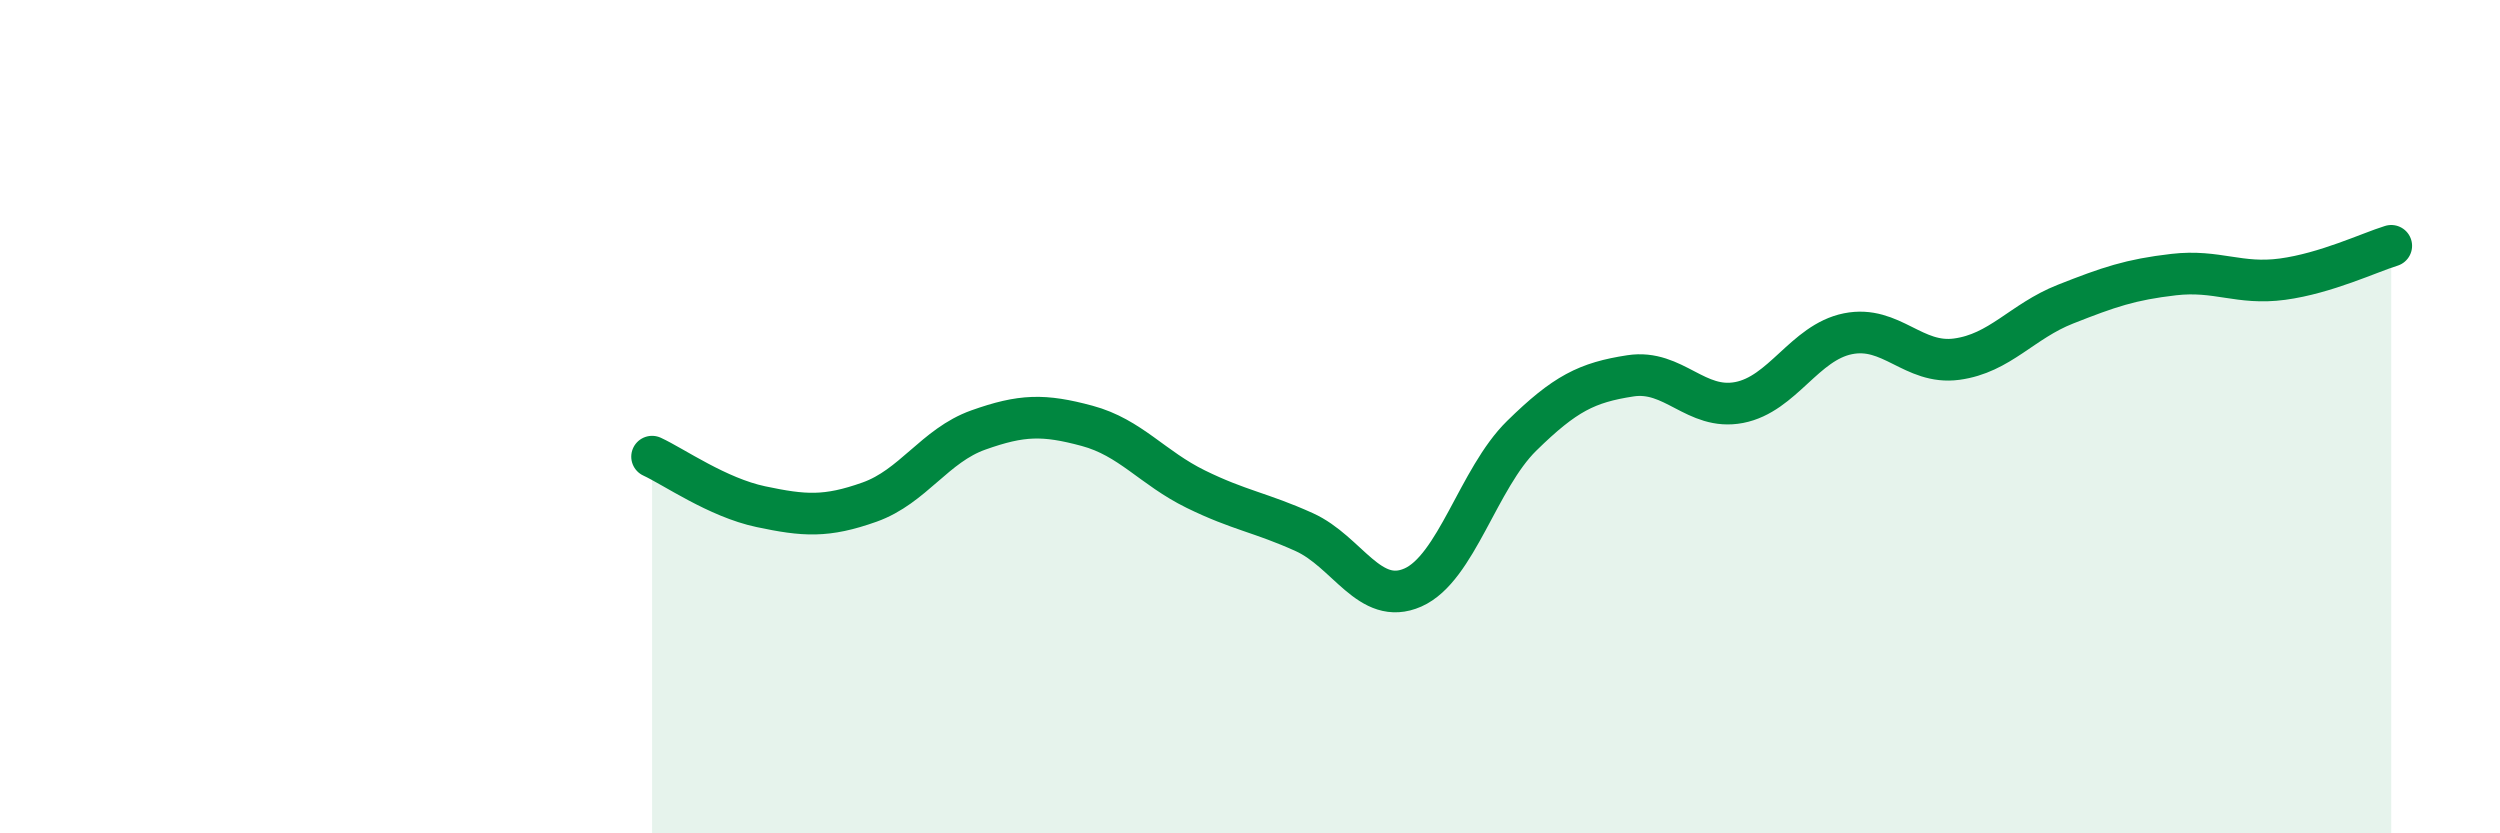
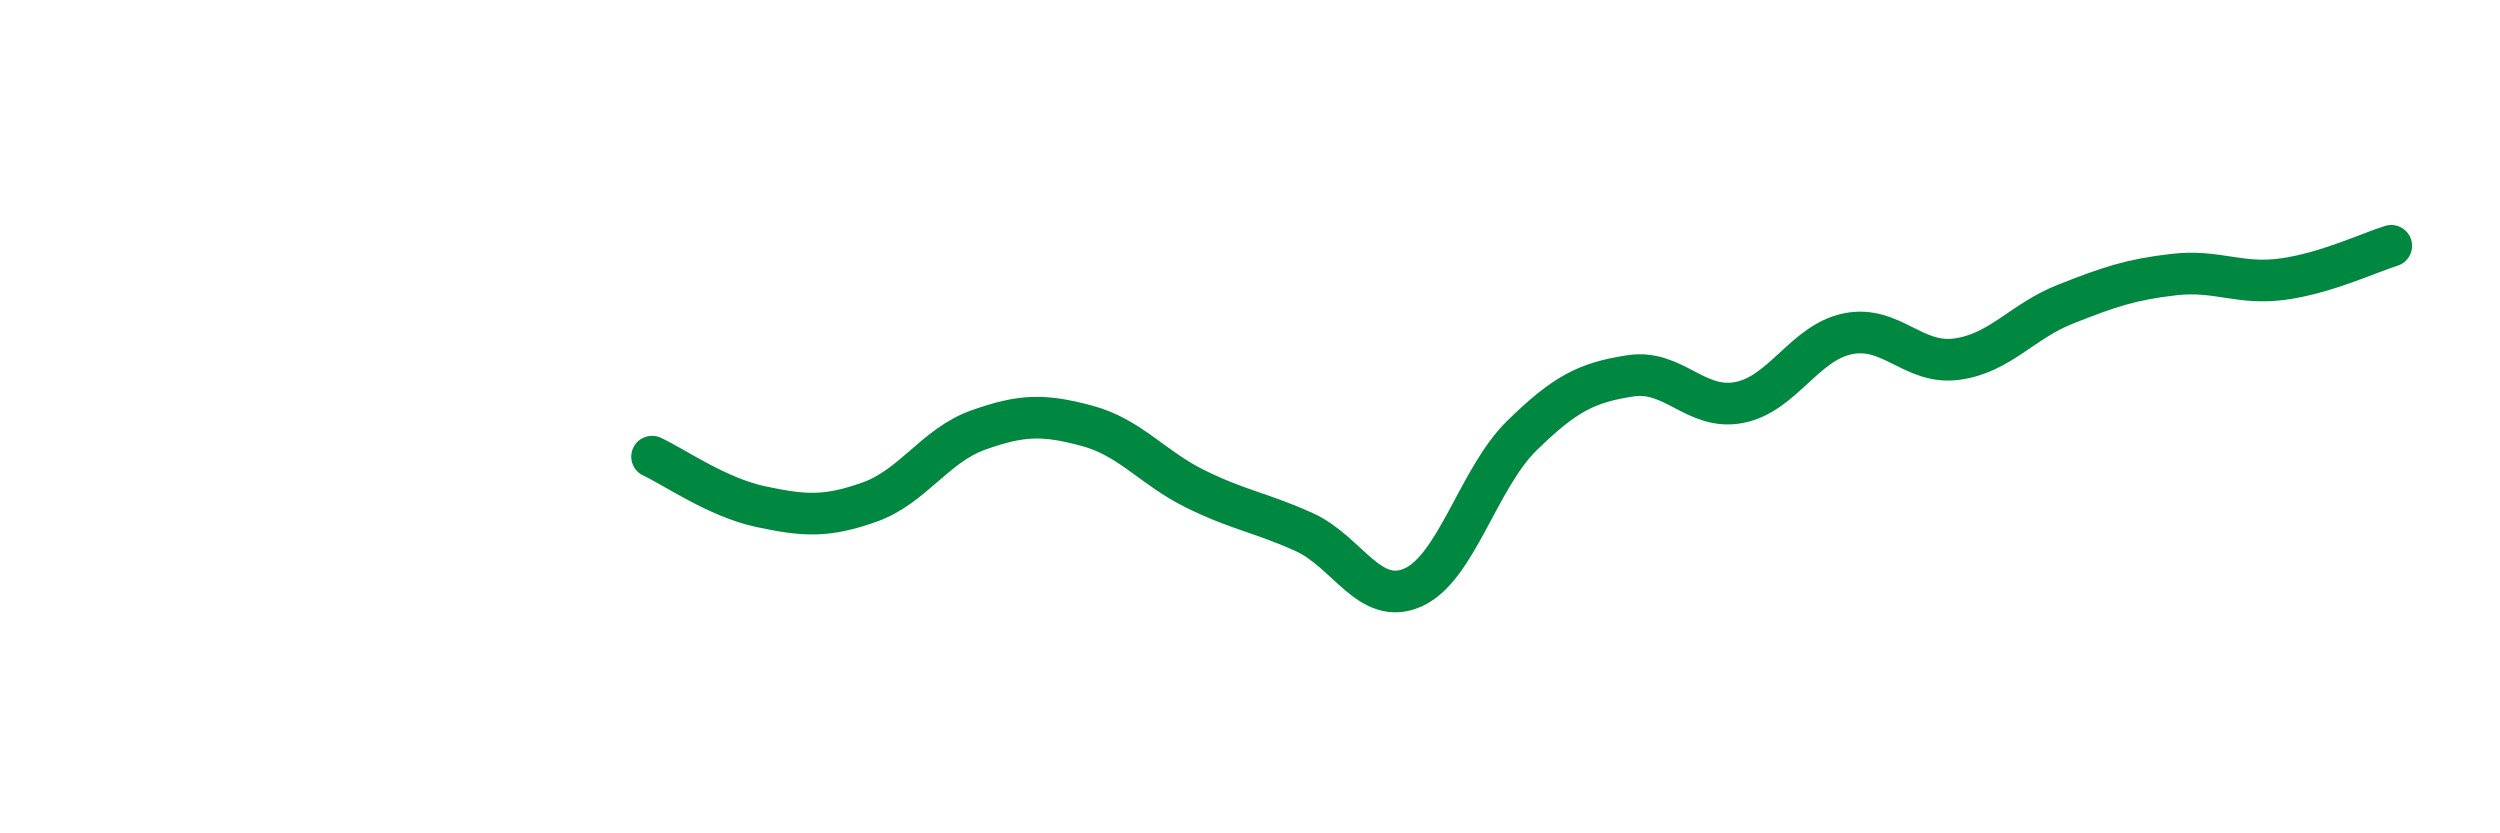
<svg xmlns="http://www.w3.org/2000/svg" width="60" height="20" viewBox="0 0 60 20">
-   <path d="M 15.65,10.96 C 16.17,11.2 17.22,11.94 18.26,12.16 C 19.3,12.38 19.83,12.42 20.87,12.05 C 21.91,11.68 22.44,10.69 23.48,10.32 C 24.52,9.95 25.05,9.94 26.09,10.22 C 27.13,10.5 27.66,11.23 28.7,11.74 C 29.74,12.25 30.26,12.3 31.3,12.77 C 32.34,13.24 32.87,14.56 33.91,14.1 C 34.95,13.64 35.48,11.48 36.52,10.46 C 37.56,9.44 38.09,9.18 39.13,9.02 C 40.17,8.86 40.7,9.86 41.74,9.66 C 42.78,9.46 43.31,8.22 44.35,8.01 C 45.39,7.8 45.92,8.76 46.96,8.62 C 48,8.48 48.53,7.71 49.57,7.3 C 50.61,6.89 51.13,6.71 52.17,6.59 C 53.21,6.47 53.74,6.84 54.78,6.7 C 55.82,6.56 56.87,6.06 57.39,5.9L57.39 20L15.65 20Z" fill="#008740" opacity="0.1" stroke-linecap="round" stroke-linejoin="round" />
  <path d="M 15.65,10.96 C 16.17,11.2 17.22,11.94 18.26,12.16 C 19.3,12.38 19.83,12.42 20.87,12.05 C 21.91,11.68 22.44,10.69 23.48,10.32 C 24.52,9.95 25.05,9.94 26.09,10.22 C 27.13,10.5 27.66,11.23 28.7,11.74 C 29.74,12.25 30.26,12.3 31.3,12.77 C 32.34,13.24 32.87,14.56 33.91,14.1 C 34.95,13.64 35.48,11.48 36.52,10.46 C 37.56,9.44 38.09,9.18 39.13,9.02 C 40.17,8.86 40.7,9.86 41.74,9.66 C 42.78,9.46 43.31,8.22 44.35,8.01 C 45.39,7.8 45.92,8.76 46.96,8.62 C 48,8.48 48.53,7.71 49.57,7.3 C 50.61,6.89 51.13,6.71 52.17,6.59 C 53.21,6.47 53.74,6.84 54.78,6.7 C 55.82,6.56 56.87,6.06 57.39,5.9" stroke="#008740" stroke-width="1" fill="none" stroke-linecap="round" stroke-linejoin="round" />
</svg>